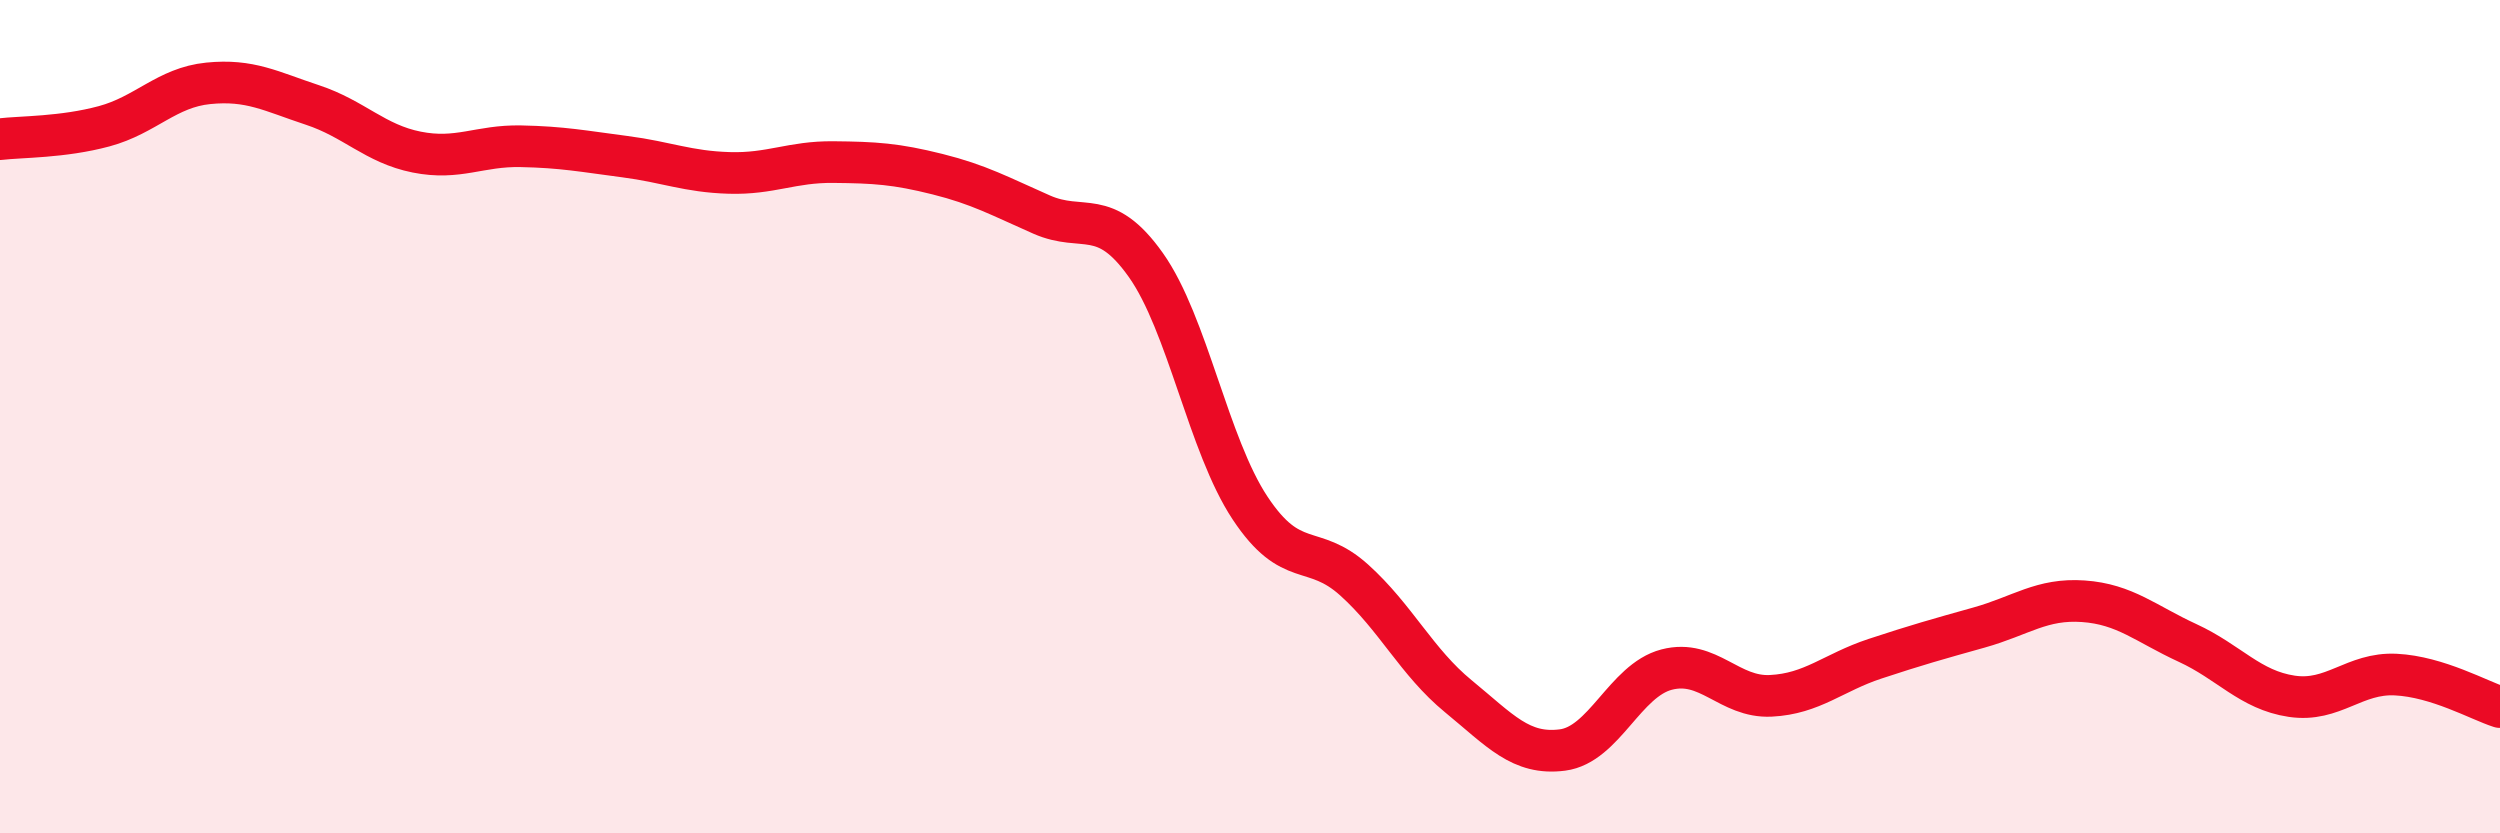
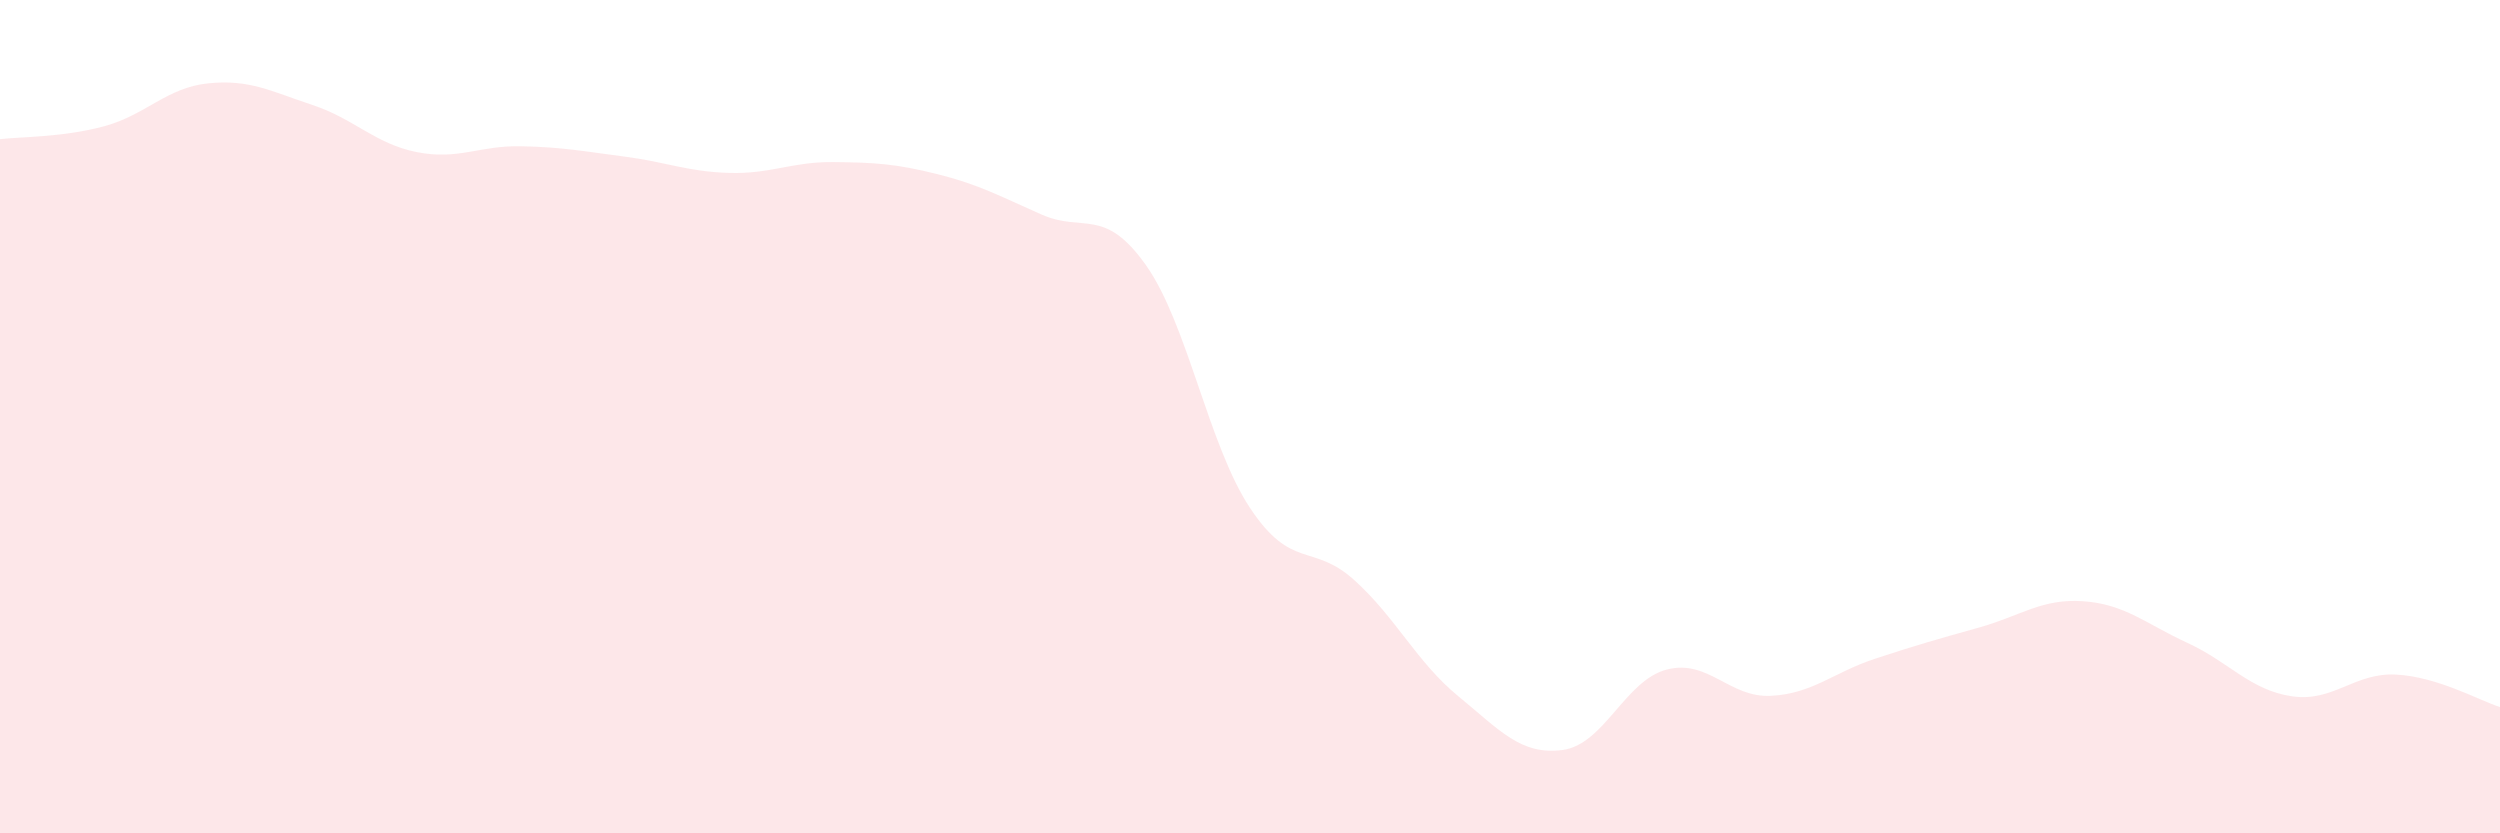
<svg xmlns="http://www.w3.org/2000/svg" width="60" height="20" viewBox="0 0 60 20">
  <path d="M 0,3.34 C 0.5,3.28 1.5,3.3 2.5,3.03 C 3.5,2.76 4,2.1 5,2 C 6,1.9 6.5,2.19 7.5,2.52 C 8.5,2.85 9,3.45 10,3.65 C 11,3.85 11.5,3.49 12.5,3.51 C 13.5,3.53 14,3.63 15,3.76 C 16,3.89 16.5,4.12 17.5,4.15 C 18.5,4.18 19,3.88 20,3.89 C 21,3.9 21.5,3.93 22.5,4.18 C 23.5,4.43 24,4.71 25,5.15 C 26,5.59 26.5,4.95 27.5,6.36 C 28.5,7.77 29,10.68 30,12.19 C 31,13.7 31.5,13.02 32.5,13.92 C 33.5,14.82 34,15.89 35,16.71 C 36,17.53 36.5,18.13 37.5,18 C 38.5,17.87 39,16.33 40,16.07 C 41,15.81 41.5,16.75 42.5,16.7 C 43.5,16.65 44,16.14 45,15.81 C 46,15.48 46.5,15.34 47.5,15.06 C 48.5,14.78 49,14.36 50,14.43 C 51,14.5 51.5,14.97 52.5,15.43 C 53.5,15.89 54,16.56 55,16.71 C 56,16.86 56.5,16.14 57.5,16.19 C 58.5,16.24 59.5,16.81 60,16.97L60 20L0 20Z" fill="#EB0A25" opacity="0.1" stroke-linecap="round" stroke-linejoin="round" />
-   <path d="M 0,3.34 C 0.5,3.28 1.5,3.3 2.5,3.03 C 3.5,2.76 4,2.1 5,2 C 6,1.9 6.5,2.19 7.5,2.52 C 8.5,2.85 9,3.45 10,3.65 C 11,3.85 11.5,3.49 12.5,3.51 C 13.5,3.53 14,3.63 15,3.76 C 16,3.89 16.5,4.12 17.5,4.15 C 18.5,4.18 19,3.88 20,3.89 C 21,3.9 21.5,3.93 22.5,4.18 C 23.5,4.43 24,4.71 25,5.15 C 26,5.59 26.5,4.95 27.5,6.36 C 28.5,7.77 29,10.68 30,12.19 C 31,13.7 31.5,13.02 32.5,13.92 C 33.5,14.82 34,15.89 35,16.71 C 36,17.53 36.5,18.13 37.5,18 C 38.5,17.87 39,16.33 40,16.07 C 41,15.81 41.5,16.75 42.5,16.7 C 43.5,16.65 44,16.14 45,15.81 C 46,15.48 46.5,15.34 47.5,15.06 C 48.5,14.78 49,14.36 50,14.43 C 51,14.5 51.5,14.97 52.5,15.43 C 53.5,15.89 54,16.56 55,16.71 C 56,16.86 56.5,16.14 57.5,16.19 C 58.5,16.24 59.5,16.81 60,16.97" stroke="#EB0A25" stroke-width="1" fill="none" stroke-linecap="round" stroke-linejoin="round" />
</svg>